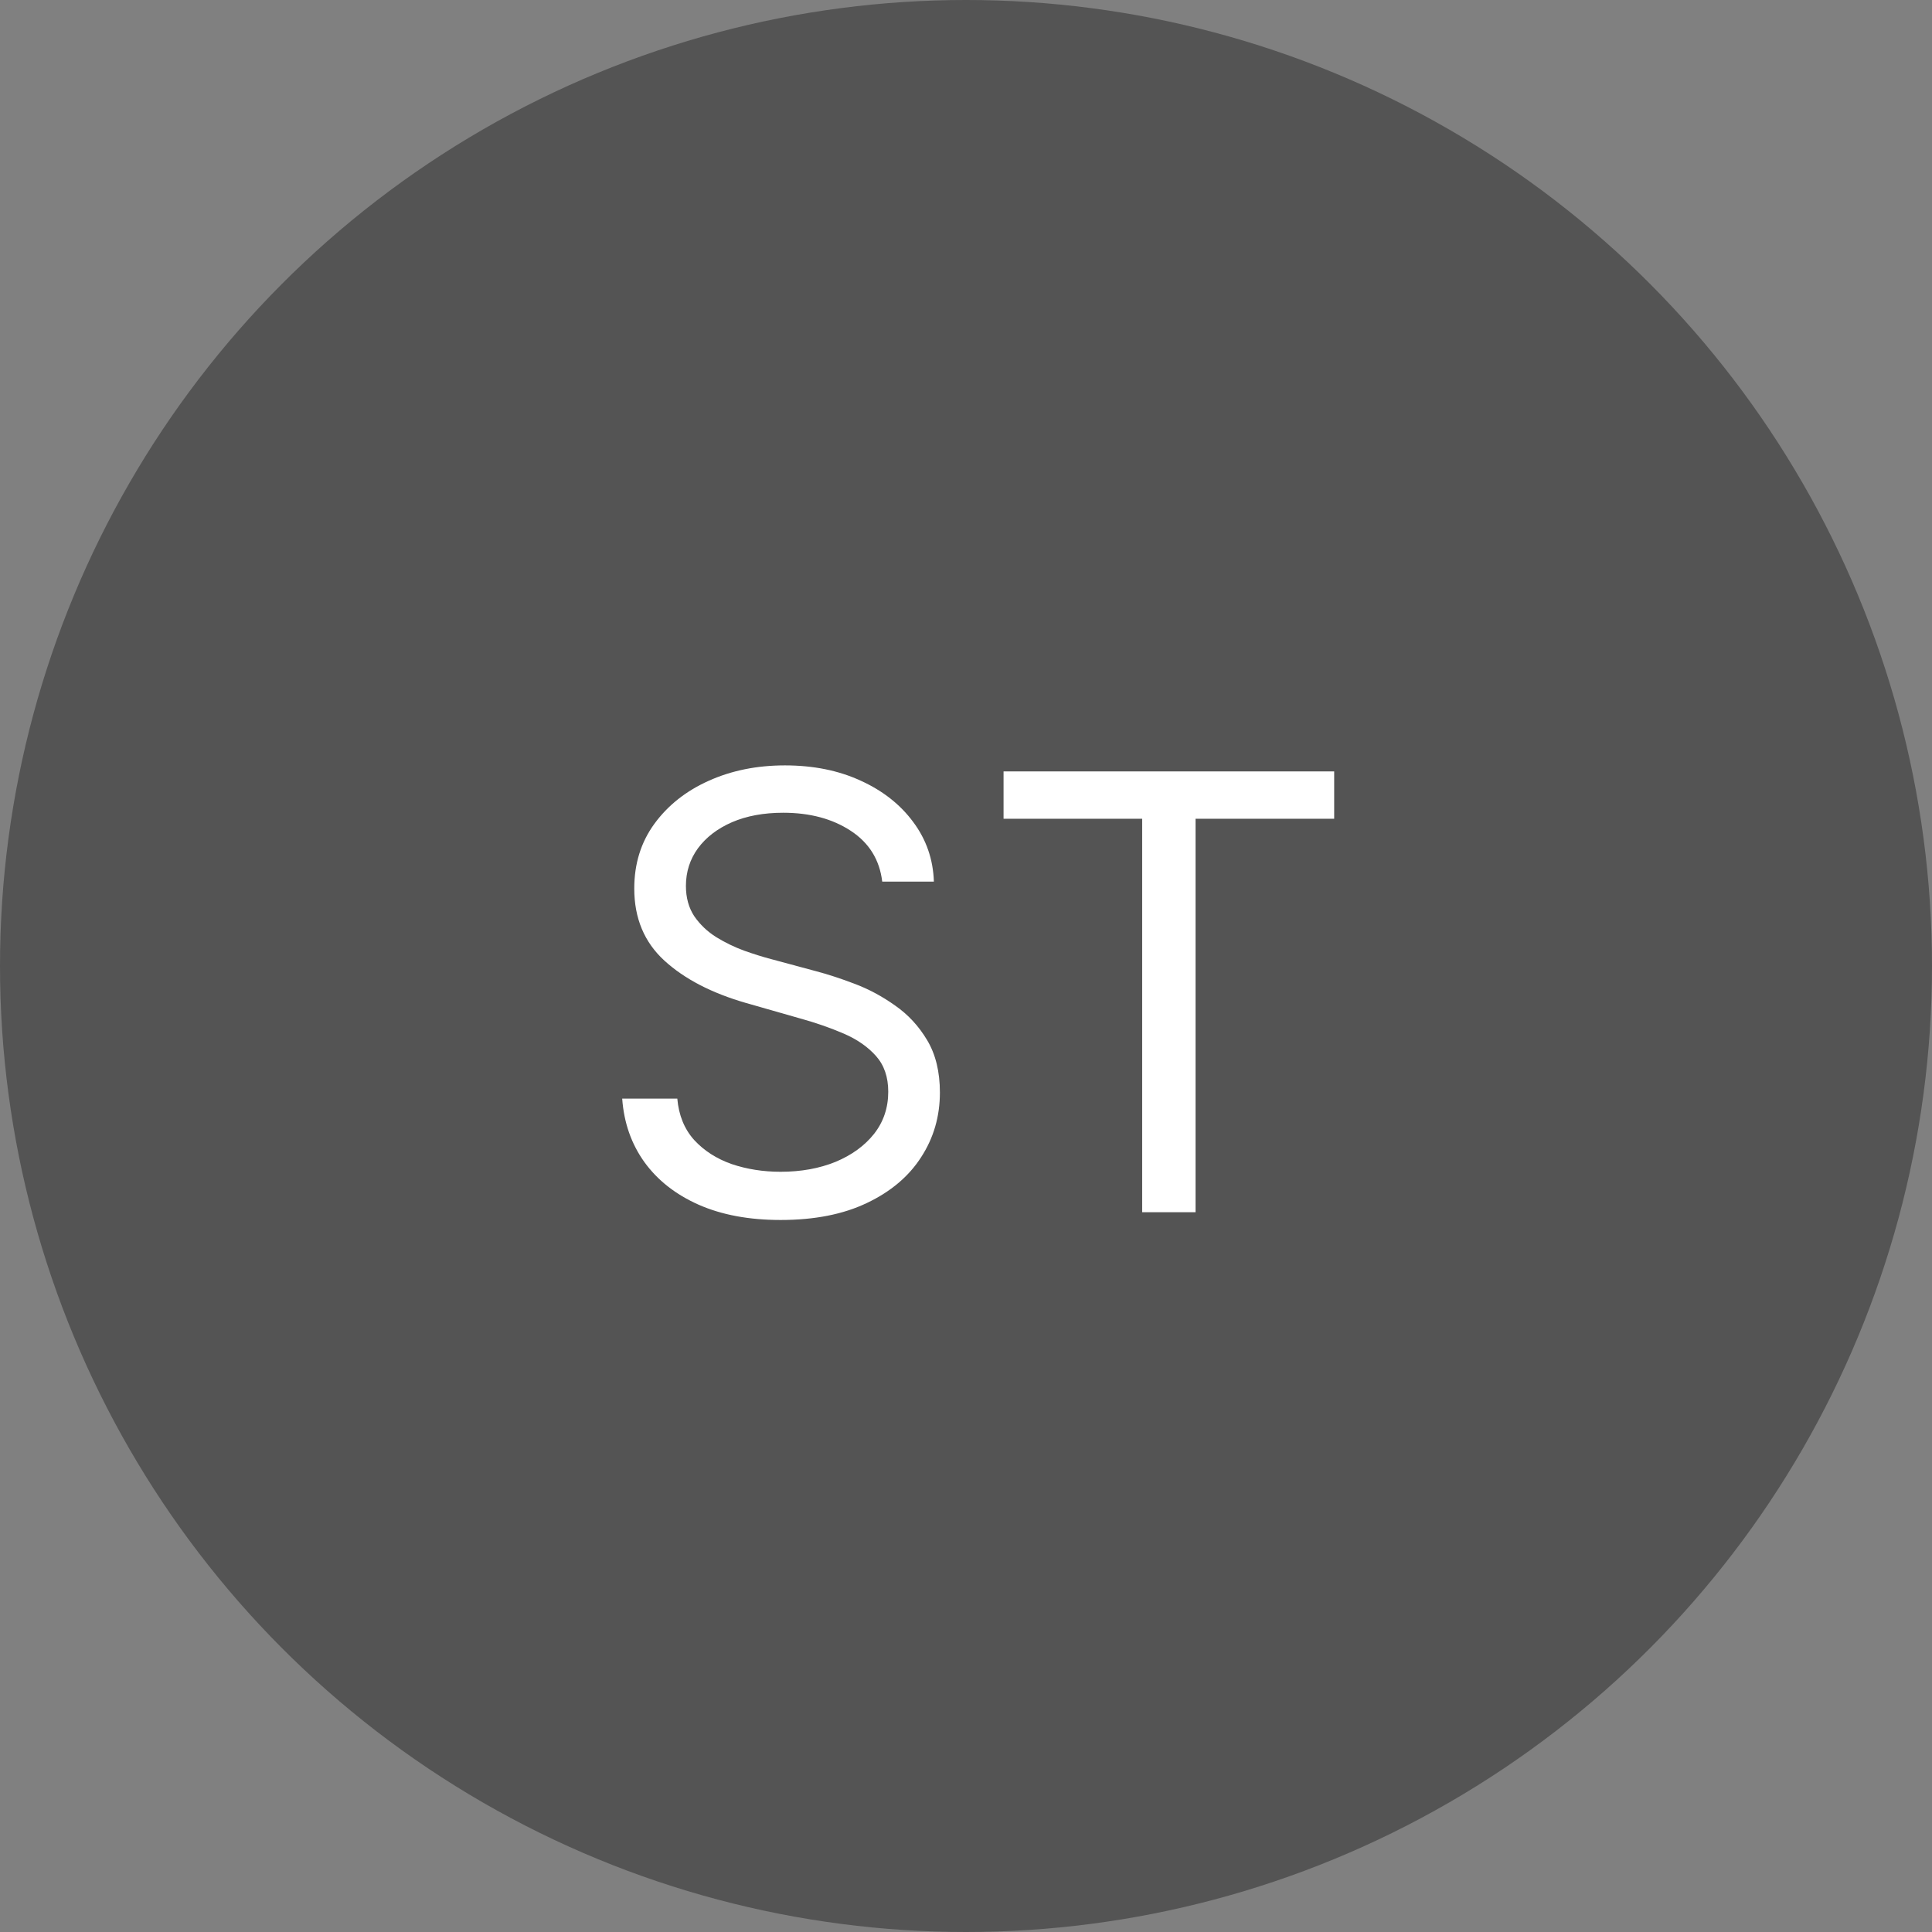
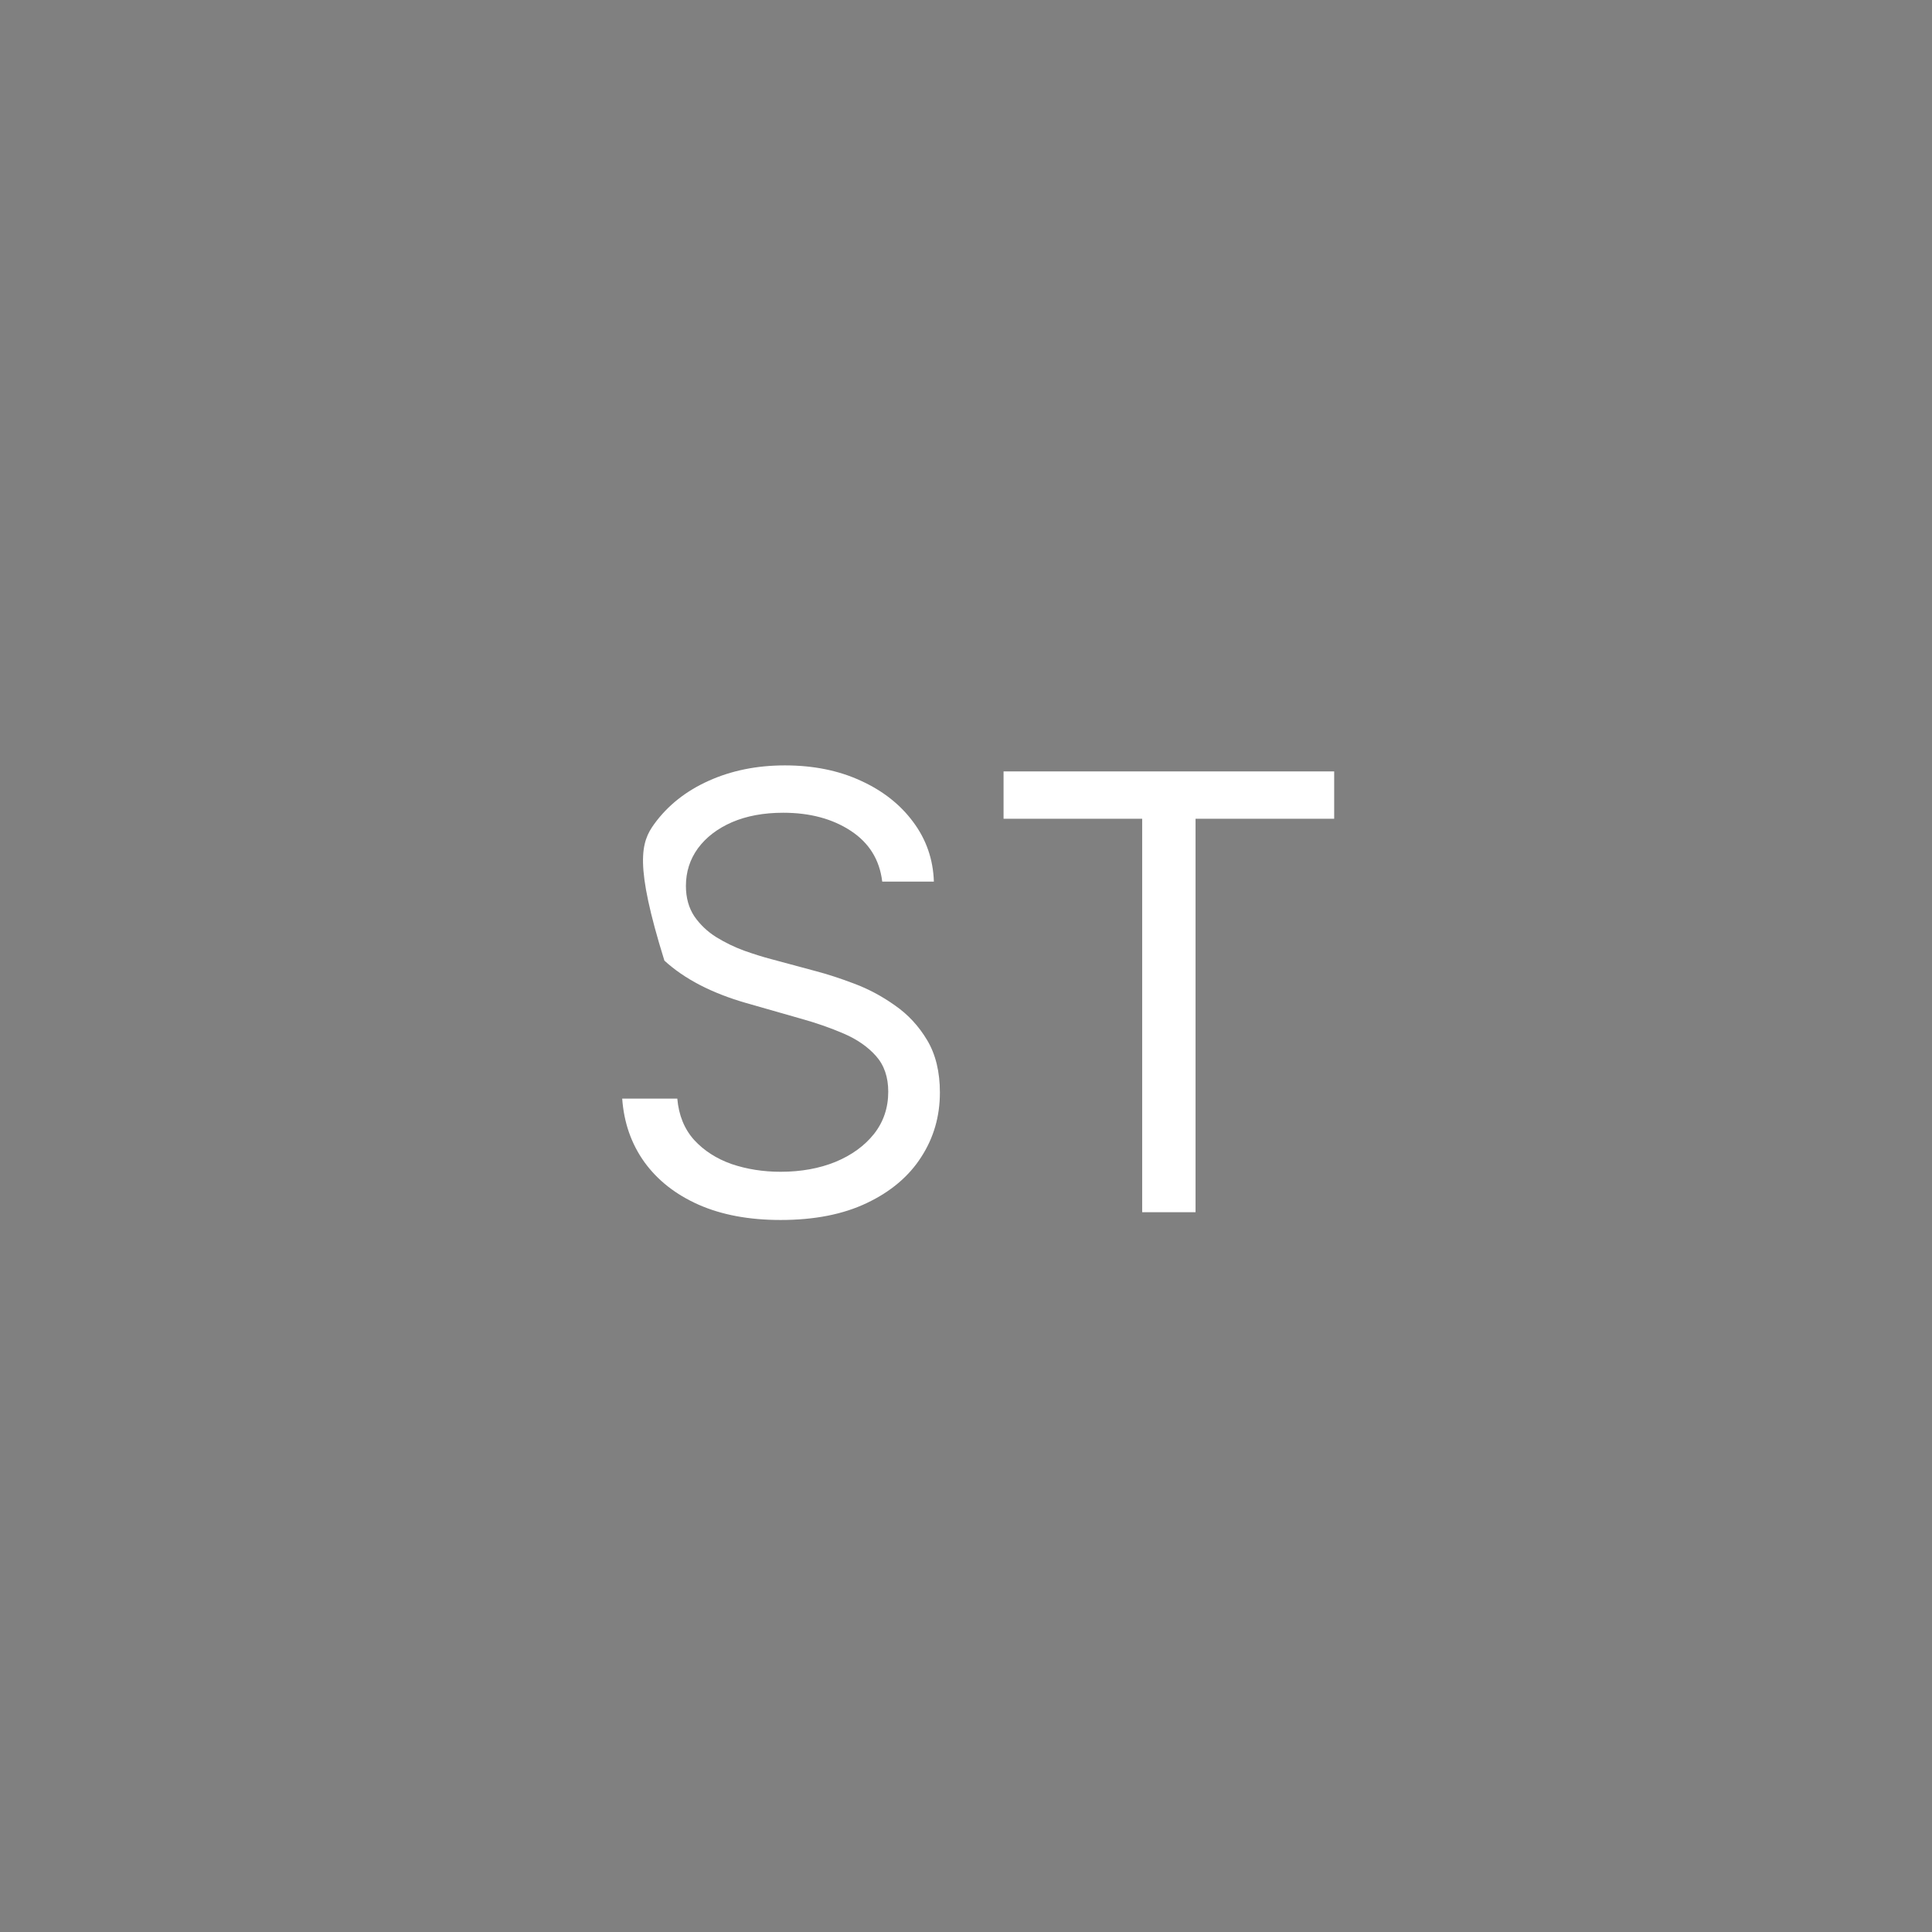
<svg xmlns="http://www.w3.org/2000/svg" width="102" height="102" viewBox="0 0 102 102" fill="none">
  <rect x="0" y="0" width="102" height="102" fill="#808080" stroke="none" />
-   <circle cx="51" cy="51" r="51" fill="#545454" />
-   <path d="M46.577 46.545C46.44 45.394 45.887 44.5 44.918 43.864C43.948 43.227 42.758 42.909 41.349 42.909C40.319 42.909 39.418 43.076 38.645 43.409C37.88 43.742 37.281 44.201 36.849 44.784C36.425 45.367 36.213 46.03 36.213 46.773C36.213 47.394 36.361 47.928 36.656 48.375C36.959 48.814 37.346 49.182 37.815 49.477C38.285 49.765 38.778 50.004 39.293 50.193C39.808 50.375 40.281 50.523 40.713 50.636L43.077 51.273C43.683 51.432 44.357 51.651 45.099 51.932C45.849 52.212 46.565 52.595 47.247 53.08C47.937 53.557 48.505 54.17 48.952 54.92C49.399 55.67 49.622 56.591 49.622 57.682C49.622 58.939 49.293 60.076 48.633 61.091C47.982 62.106 47.028 62.913 45.77 63.511C44.52 64.11 43.001 64.409 41.213 64.409C39.546 64.409 38.103 64.14 36.883 63.602C35.671 63.064 34.717 62.314 34.02 61.352C33.331 60.39 32.94 59.273 32.849 58H35.758C35.834 58.879 36.13 59.606 36.645 60.182C37.168 60.75 37.827 61.174 38.622 61.455C39.425 61.727 40.289 61.864 41.213 61.864C42.289 61.864 43.255 61.689 44.111 61.341C44.967 60.985 45.645 60.492 46.145 59.864C46.645 59.227 46.895 58.485 46.895 57.636C46.895 56.864 46.679 56.235 46.247 55.75C45.815 55.265 45.247 54.871 44.543 54.568C43.838 54.265 43.077 54 42.258 53.773L39.395 52.955C37.577 52.432 36.137 51.686 35.077 50.716C34.016 49.746 33.486 48.477 33.486 46.909C33.486 45.606 33.838 44.47 34.543 43.5C35.255 42.523 36.209 41.765 37.406 41.227C38.611 40.682 39.956 40.409 41.44 40.409C42.94 40.409 44.274 40.678 45.44 41.216C46.607 41.746 47.531 42.474 48.213 43.398C48.903 44.322 49.266 45.371 49.304 46.545H46.577ZM52.983 43.227V40.727H70.438V43.227H63.119V64H60.301V43.227H52.983Z" fill="white" />
+   <path d="M46.577 46.545C46.44 45.394 45.887 44.5 44.918 43.864C43.948 43.227 42.758 42.909 41.349 42.909C40.319 42.909 39.418 43.076 38.645 43.409C37.88 43.742 37.281 44.201 36.849 44.784C36.425 45.367 36.213 46.03 36.213 46.773C36.213 47.394 36.361 47.928 36.656 48.375C36.959 48.814 37.346 49.182 37.815 49.477C38.285 49.765 38.778 50.004 39.293 50.193C39.808 50.375 40.281 50.523 40.713 50.636L43.077 51.273C43.683 51.432 44.357 51.651 45.099 51.932C45.849 52.212 46.565 52.595 47.247 53.08C47.937 53.557 48.505 54.17 48.952 54.92C49.399 55.67 49.622 56.591 49.622 57.682C49.622 58.939 49.293 60.076 48.633 61.091C47.982 62.106 47.028 62.913 45.77 63.511C44.52 64.11 43.001 64.409 41.213 64.409C39.546 64.409 38.103 64.14 36.883 63.602C35.671 63.064 34.717 62.314 34.02 61.352C33.331 60.39 32.94 59.273 32.849 58H35.758C35.834 58.879 36.13 59.606 36.645 60.182C37.168 60.75 37.827 61.174 38.622 61.455C39.425 61.727 40.289 61.864 41.213 61.864C42.289 61.864 43.255 61.689 44.111 61.341C44.967 60.985 45.645 60.492 46.145 59.864C46.645 59.227 46.895 58.485 46.895 57.636C46.895 56.864 46.679 56.235 46.247 55.75C45.815 55.265 45.247 54.871 44.543 54.568C43.838 54.265 43.077 54 42.258 53.773L39.395 52.955C37.577 52.432 36.137 51.686 35.077 50.716C33.486 45.606 33.838 44.47 34.543 43.5C35.255 42.523 36.209 41.765 37.406 41.227C38.611 40.682 39.956 40.409 41.44 40.409C42.94 40.409 44.274 40.678 45.44 41.216C46.607 41.746 47.531 42.474 48.213 43.398C48.903 44.322 49.266 45.371 49.304 46.545H46.577ZM52.983 43.227V40.727H70.438V43.227H63.119V64H60.301V43.227H52.983Z" fill="white" />
</svg>